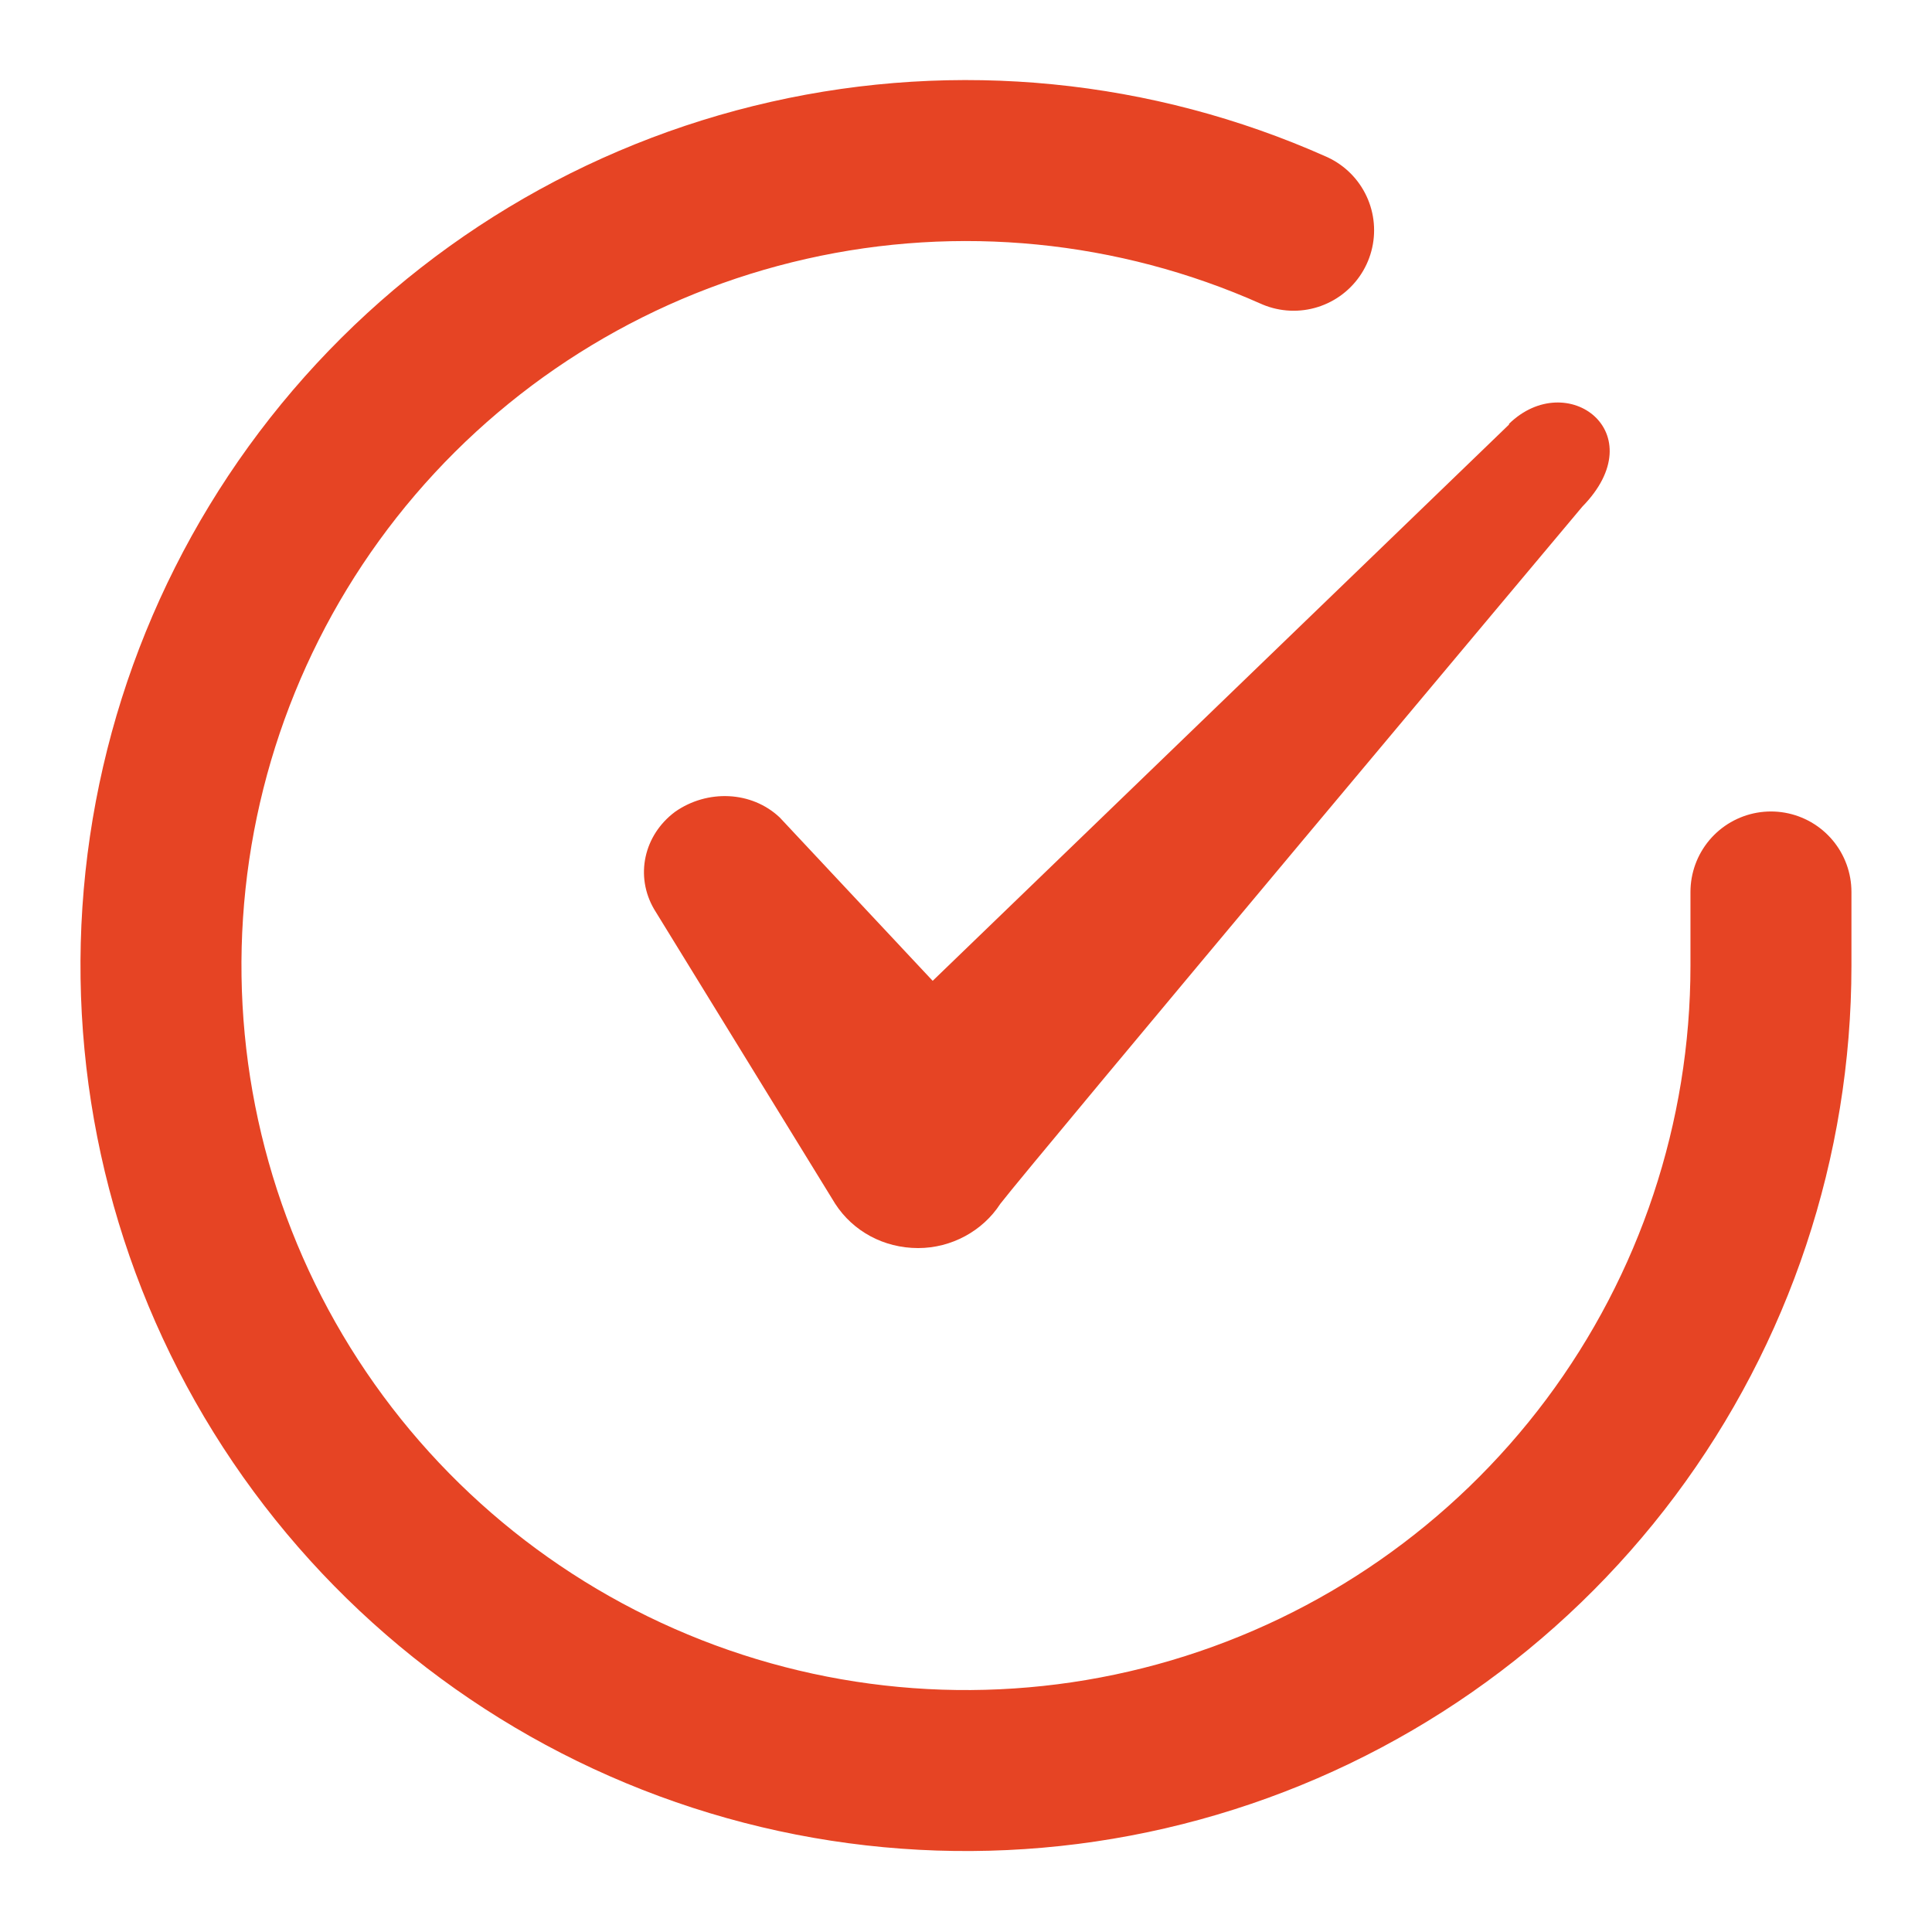
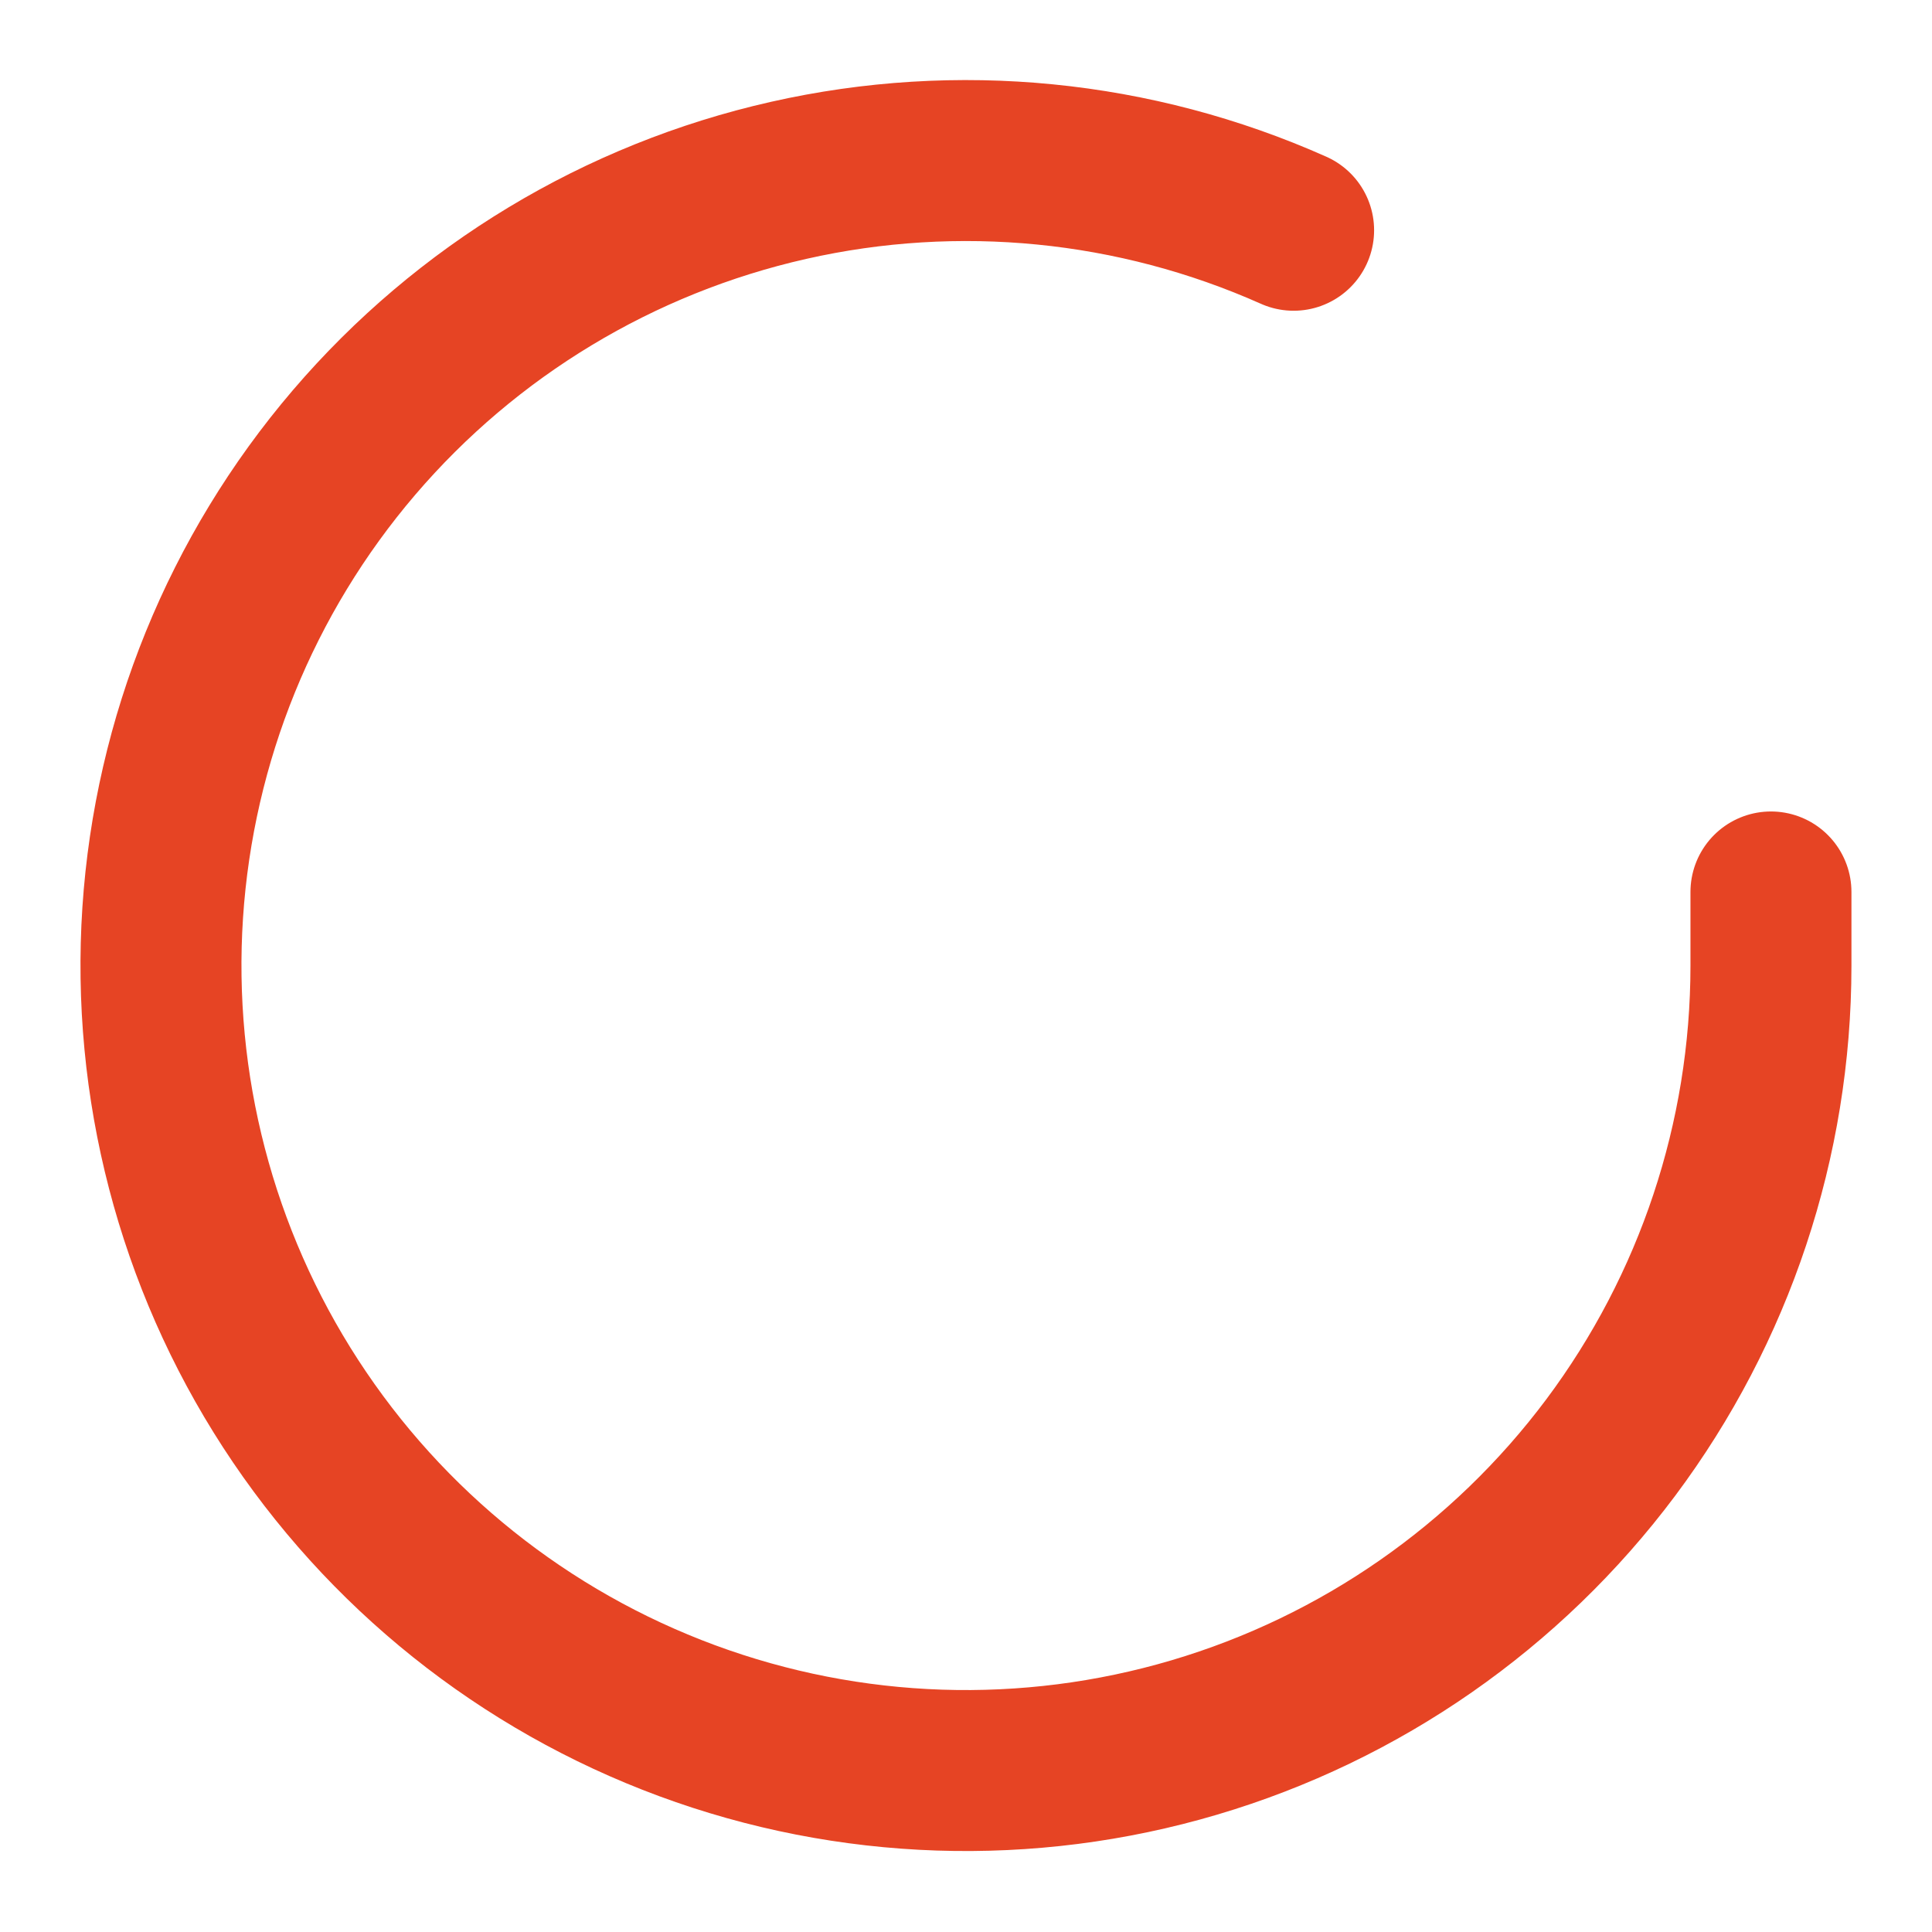
<svg xmlns="http://www.w3.org/2000/svg" width="28" height="28" viewBox="0 0 28 28" fill="none">
  <path d="M25.666 12.927V14C25.665 16.516 24.85 18.964 23.344 20.979C21.837 22.994 19.72 24.468 17.308 25.181C14.895 25.895 12.316 25.809 9.957 24.937C7.597 24.065 5.582 22.454 4.212 20.343C2.843 18.233 2.193 15.736 2.358 13.226C2.524 10.715 3.496 8.326 5.131 6.413C6.766 4.501 8.975 3.168 11.429 2.614C13.883 2.059 16.45 2.313 18.748 3.337" stroke="#E64424" stroke-width="2.333" stroke-linecap="round" stroke-linejoin="round" />
-   <path fill-rule="evenodd" clip-rule="evenodd" d="M21.87 6.153L13.517 14.215L11.3 11.847C10.892 11.462 10.251 11.438 9.784 11.765C9.329 12.104 9.2 12.698 9.48 13.177L12.105 17.447C12.362 17.843 12.806 18.088 13.307 18.088C13.786 18.088 14.241 17.843 14.497 17.447C14.917 16.898 22.932 7.343 22.932 7.343C23.982 6.27 22.71 5.325 21.87 6.142V6.153Z" fill="#E64424" />
</svg>